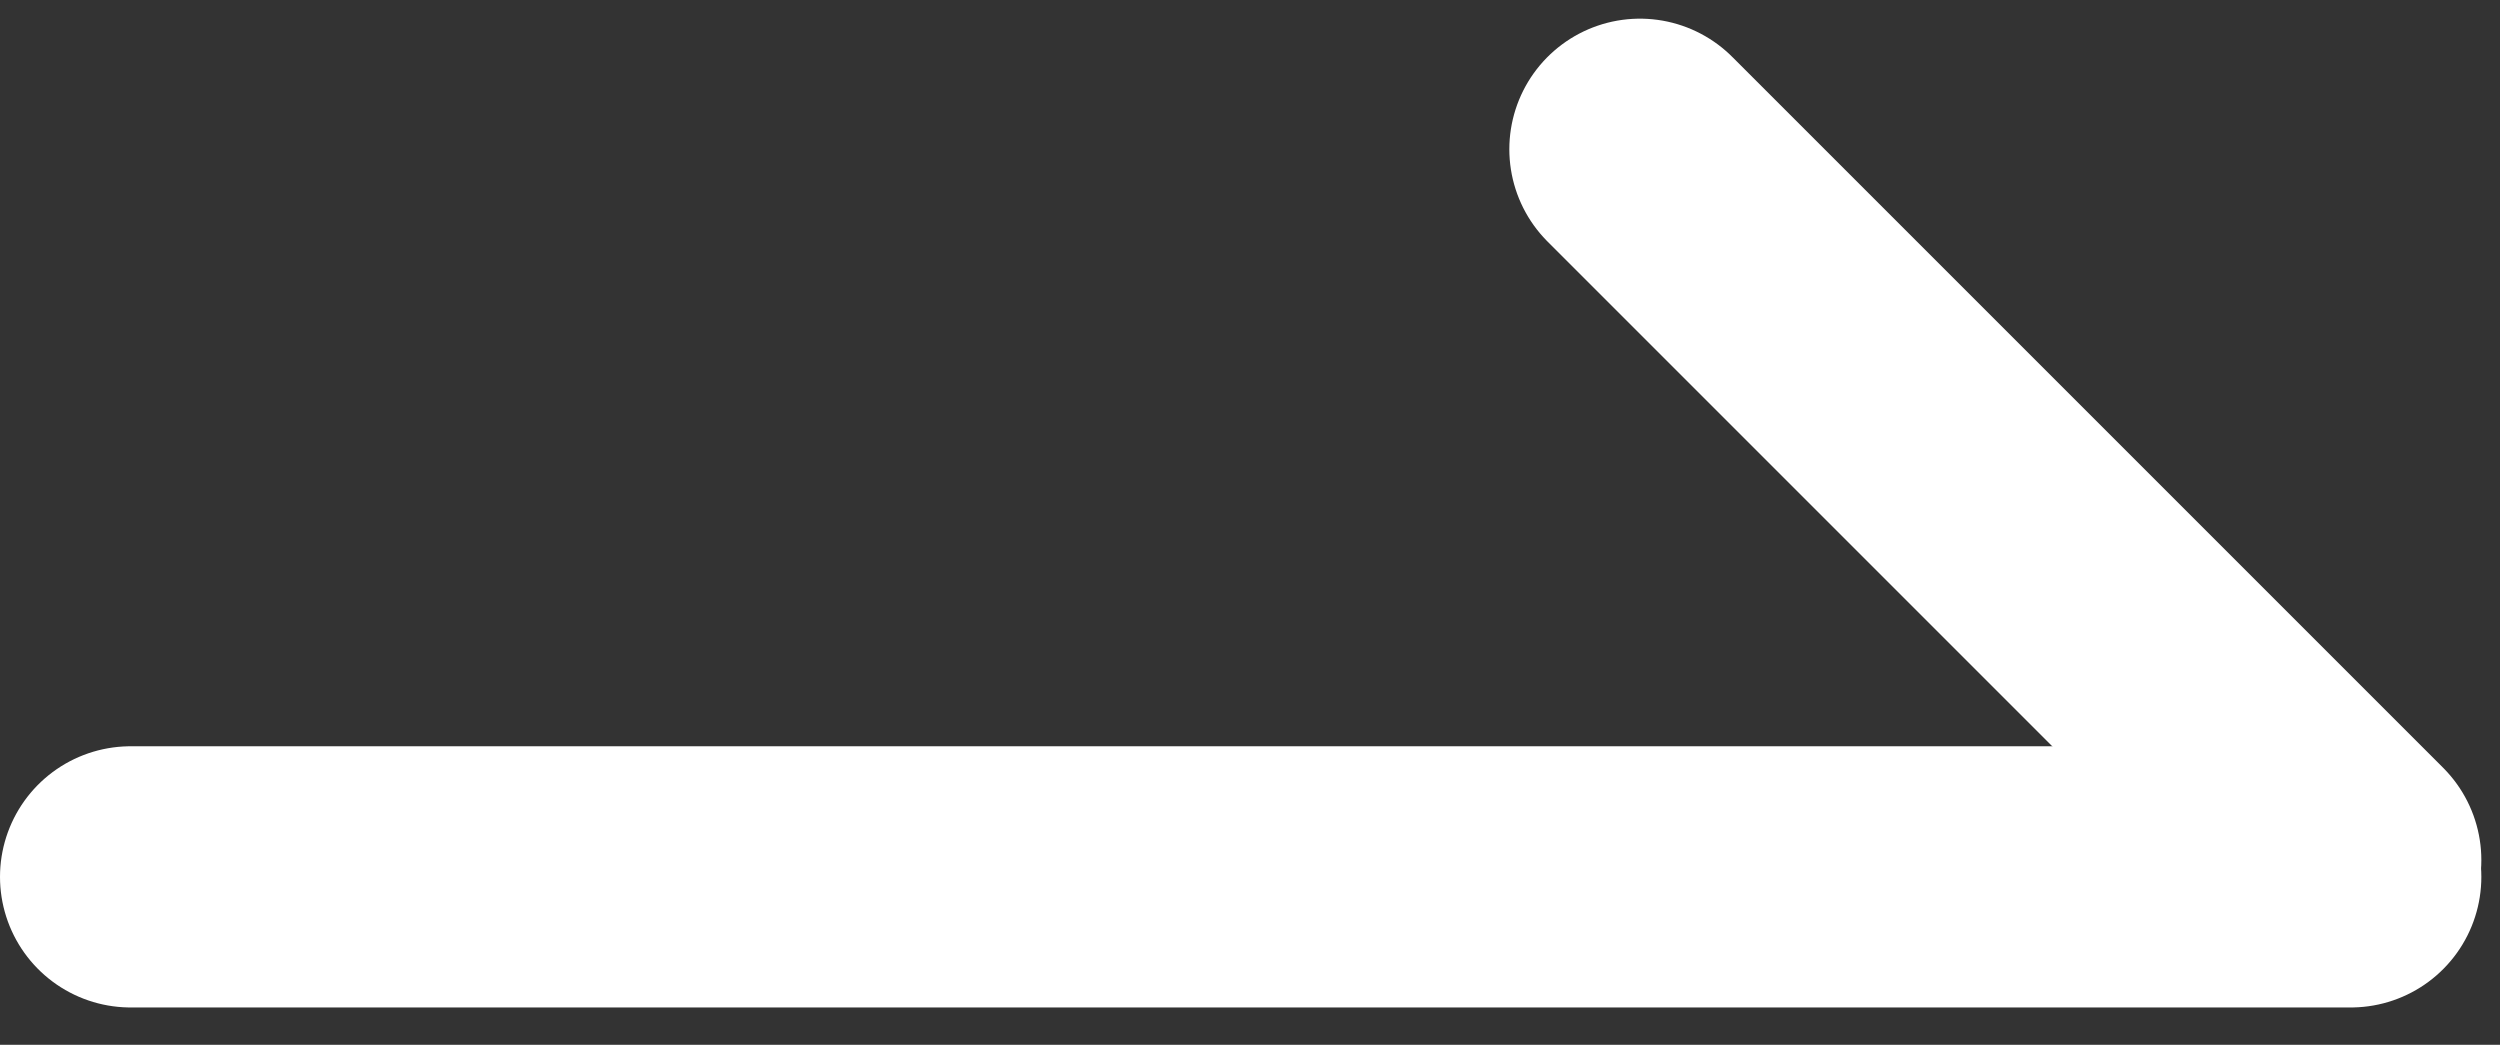
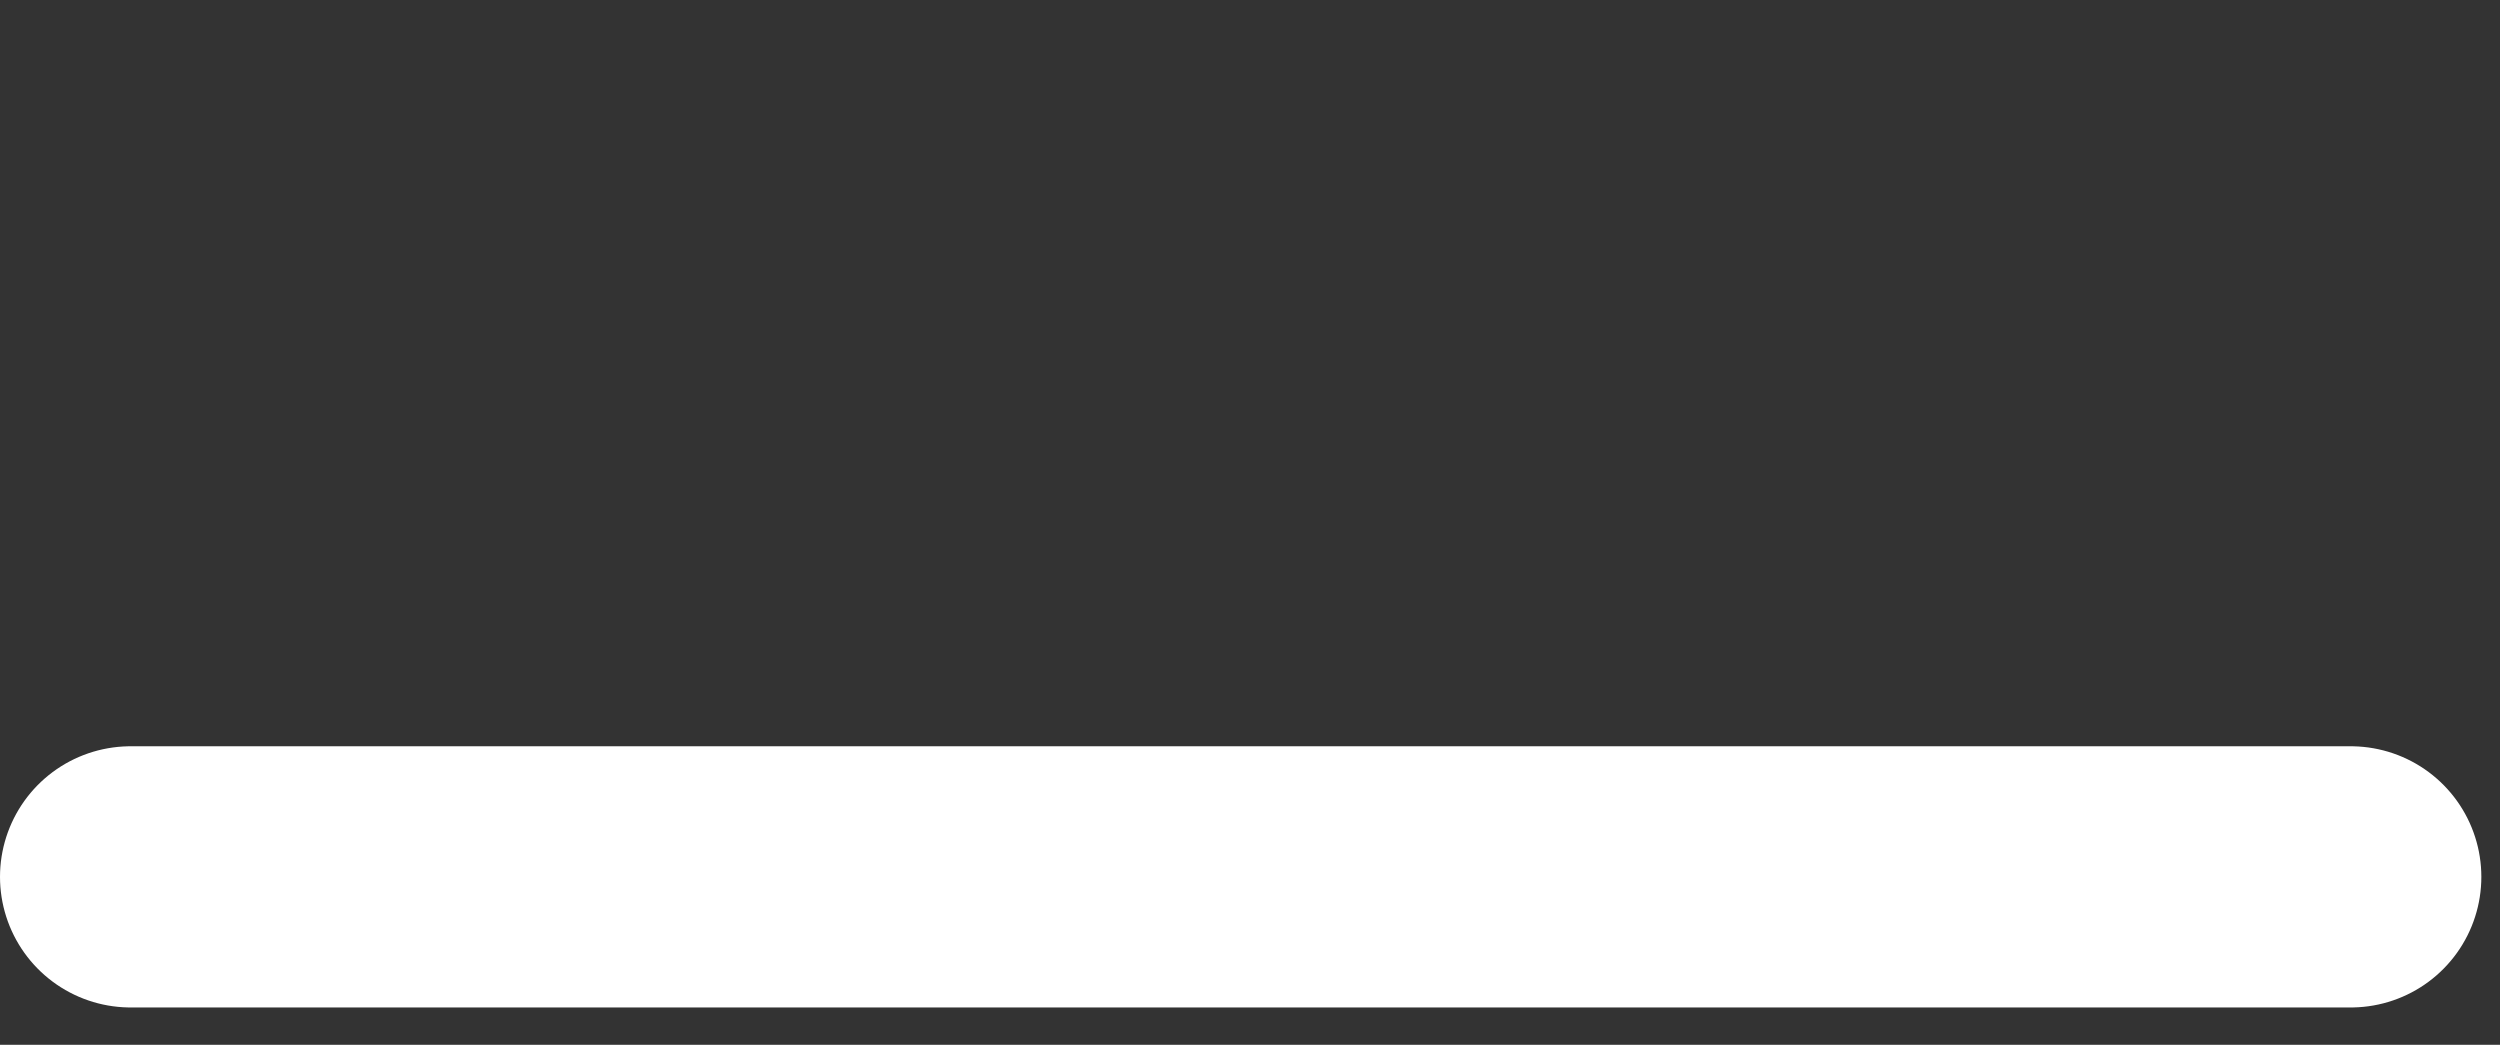
<svg xmlns="http://www.w3.org/2000/svg" width="67" height="28" viewBox="0 0 67 28" fill="none">
  <rect x="0" y="0" width="67" height="28" fill="#333333" stroke="none" />
  <path d="M3.5 23.5L63 23.5" stroke="white" stroke-width="7" stroke-linecap="round" />
-   <line x1="43.95" y1="4" x2="63" y2="23.05" stroke="white" stroke-width="7" stroke-linecap="round" />
</svg>